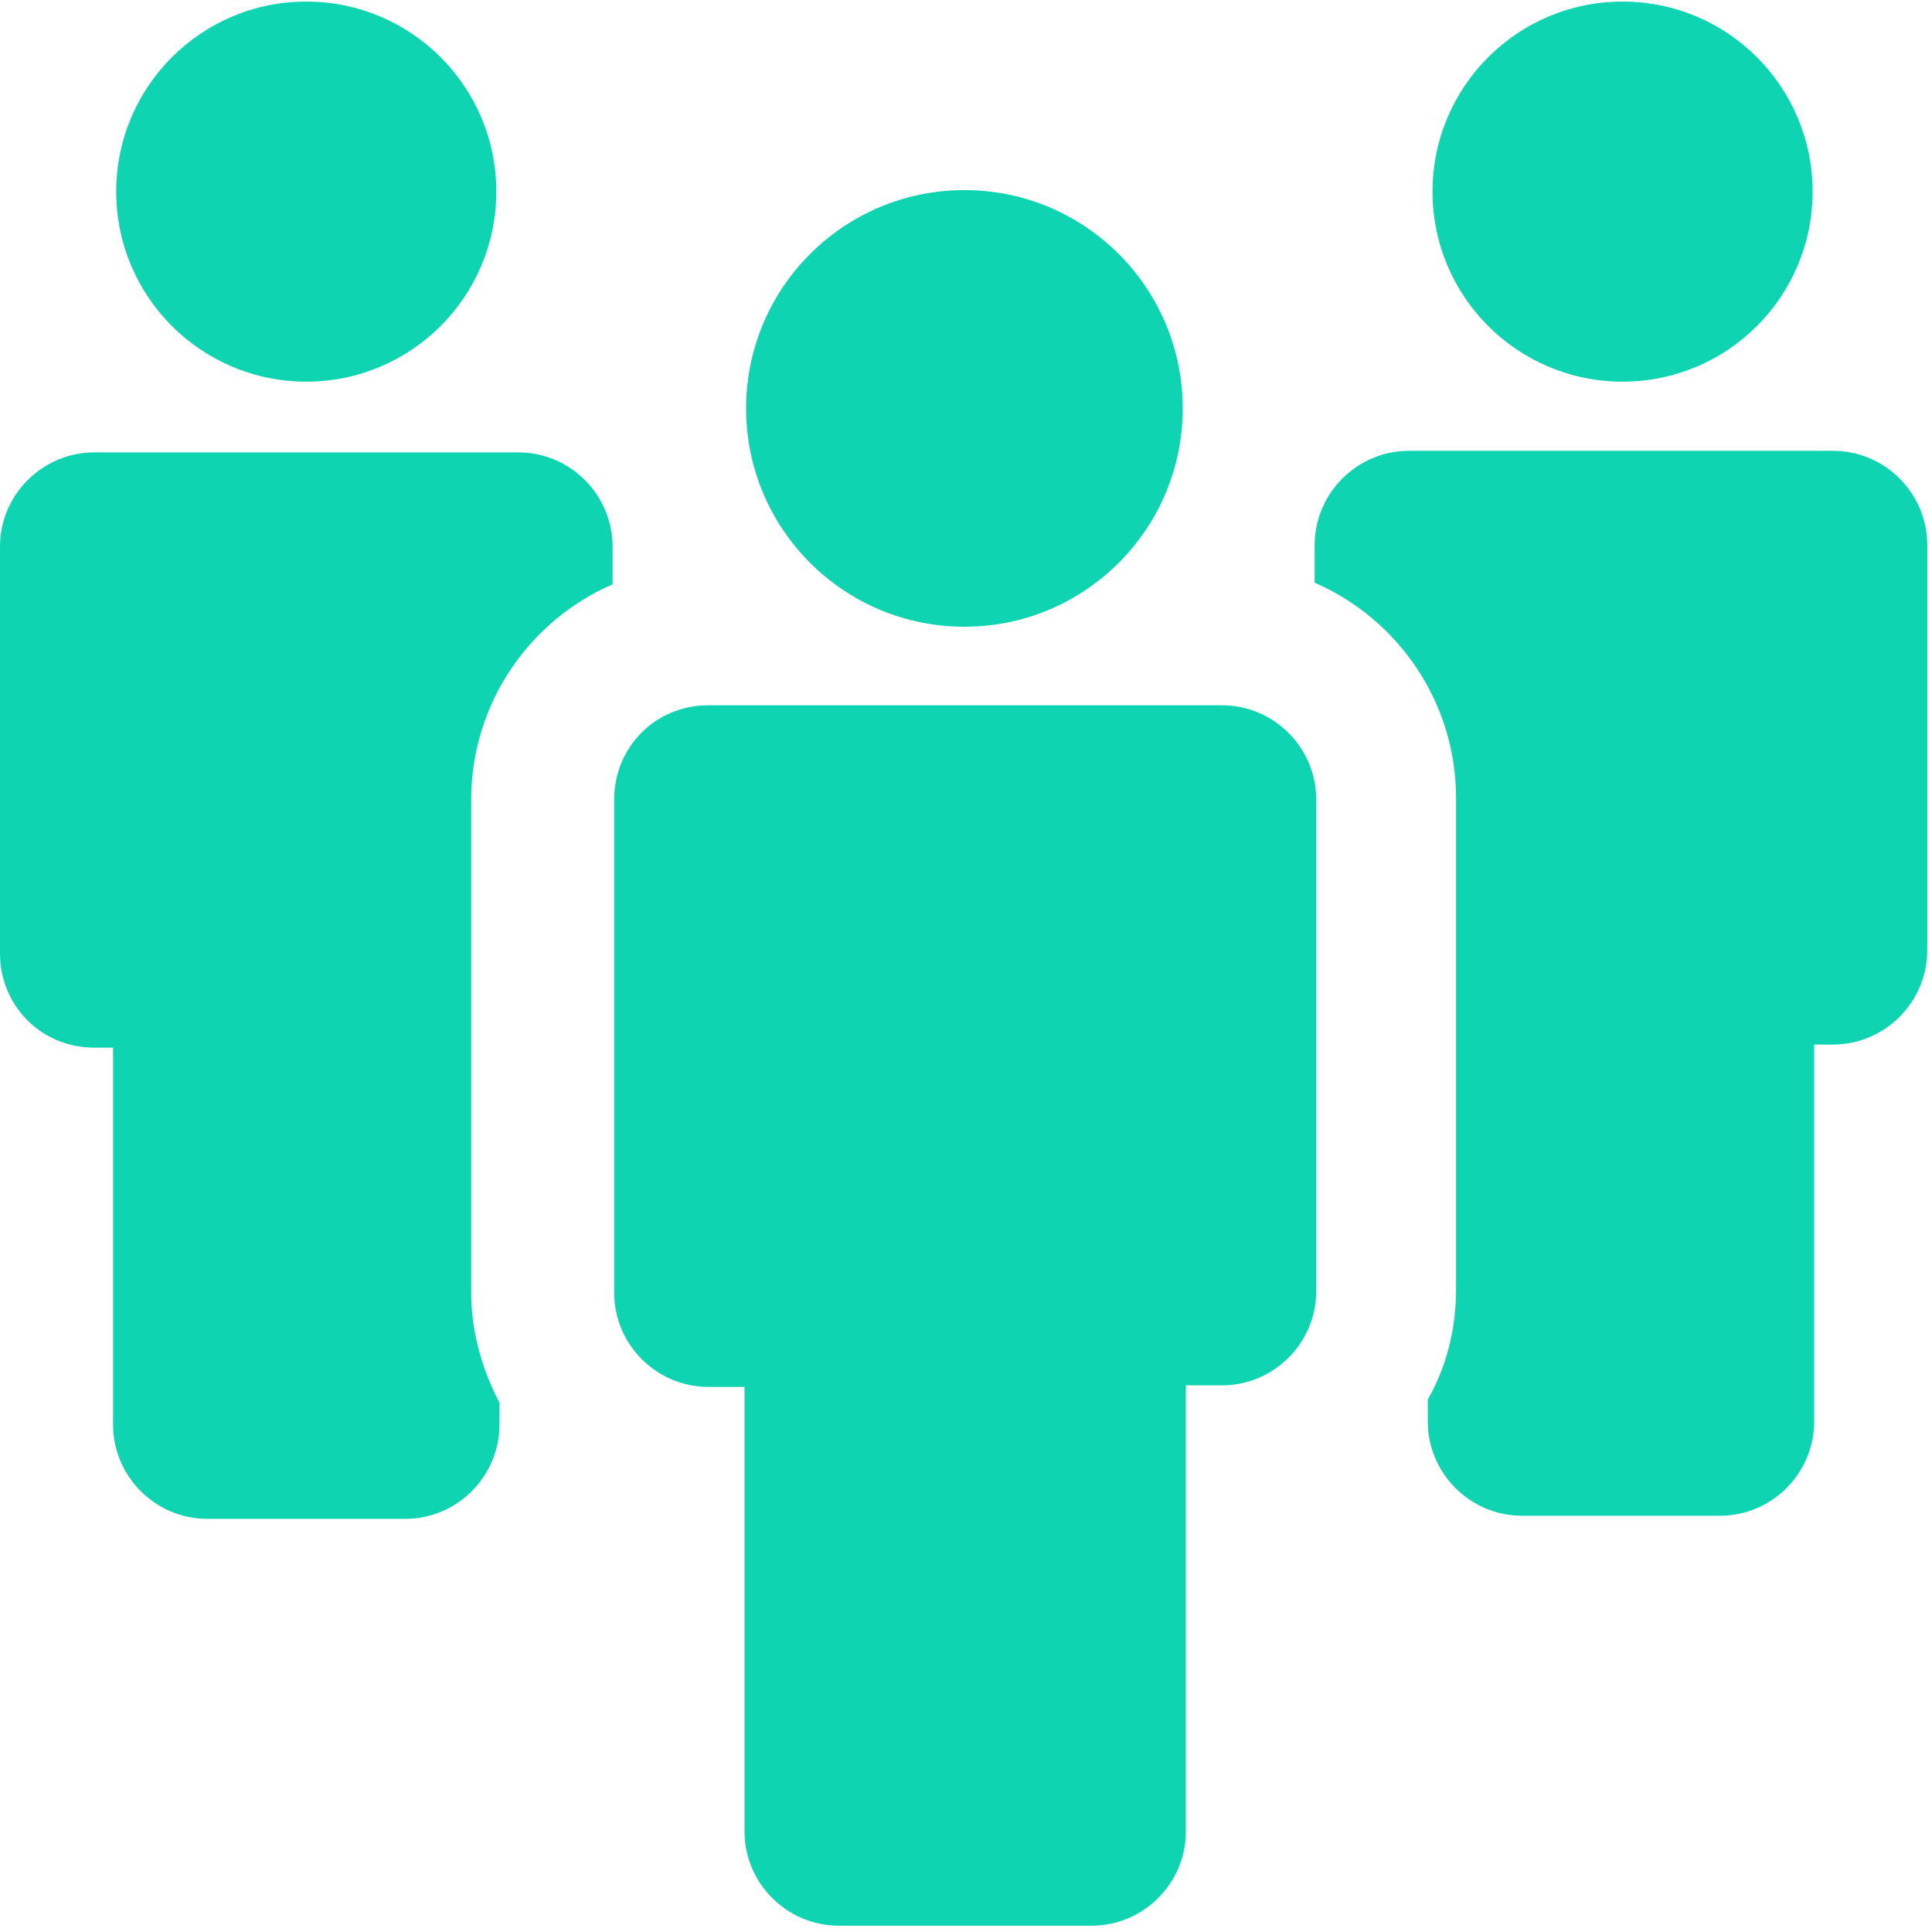
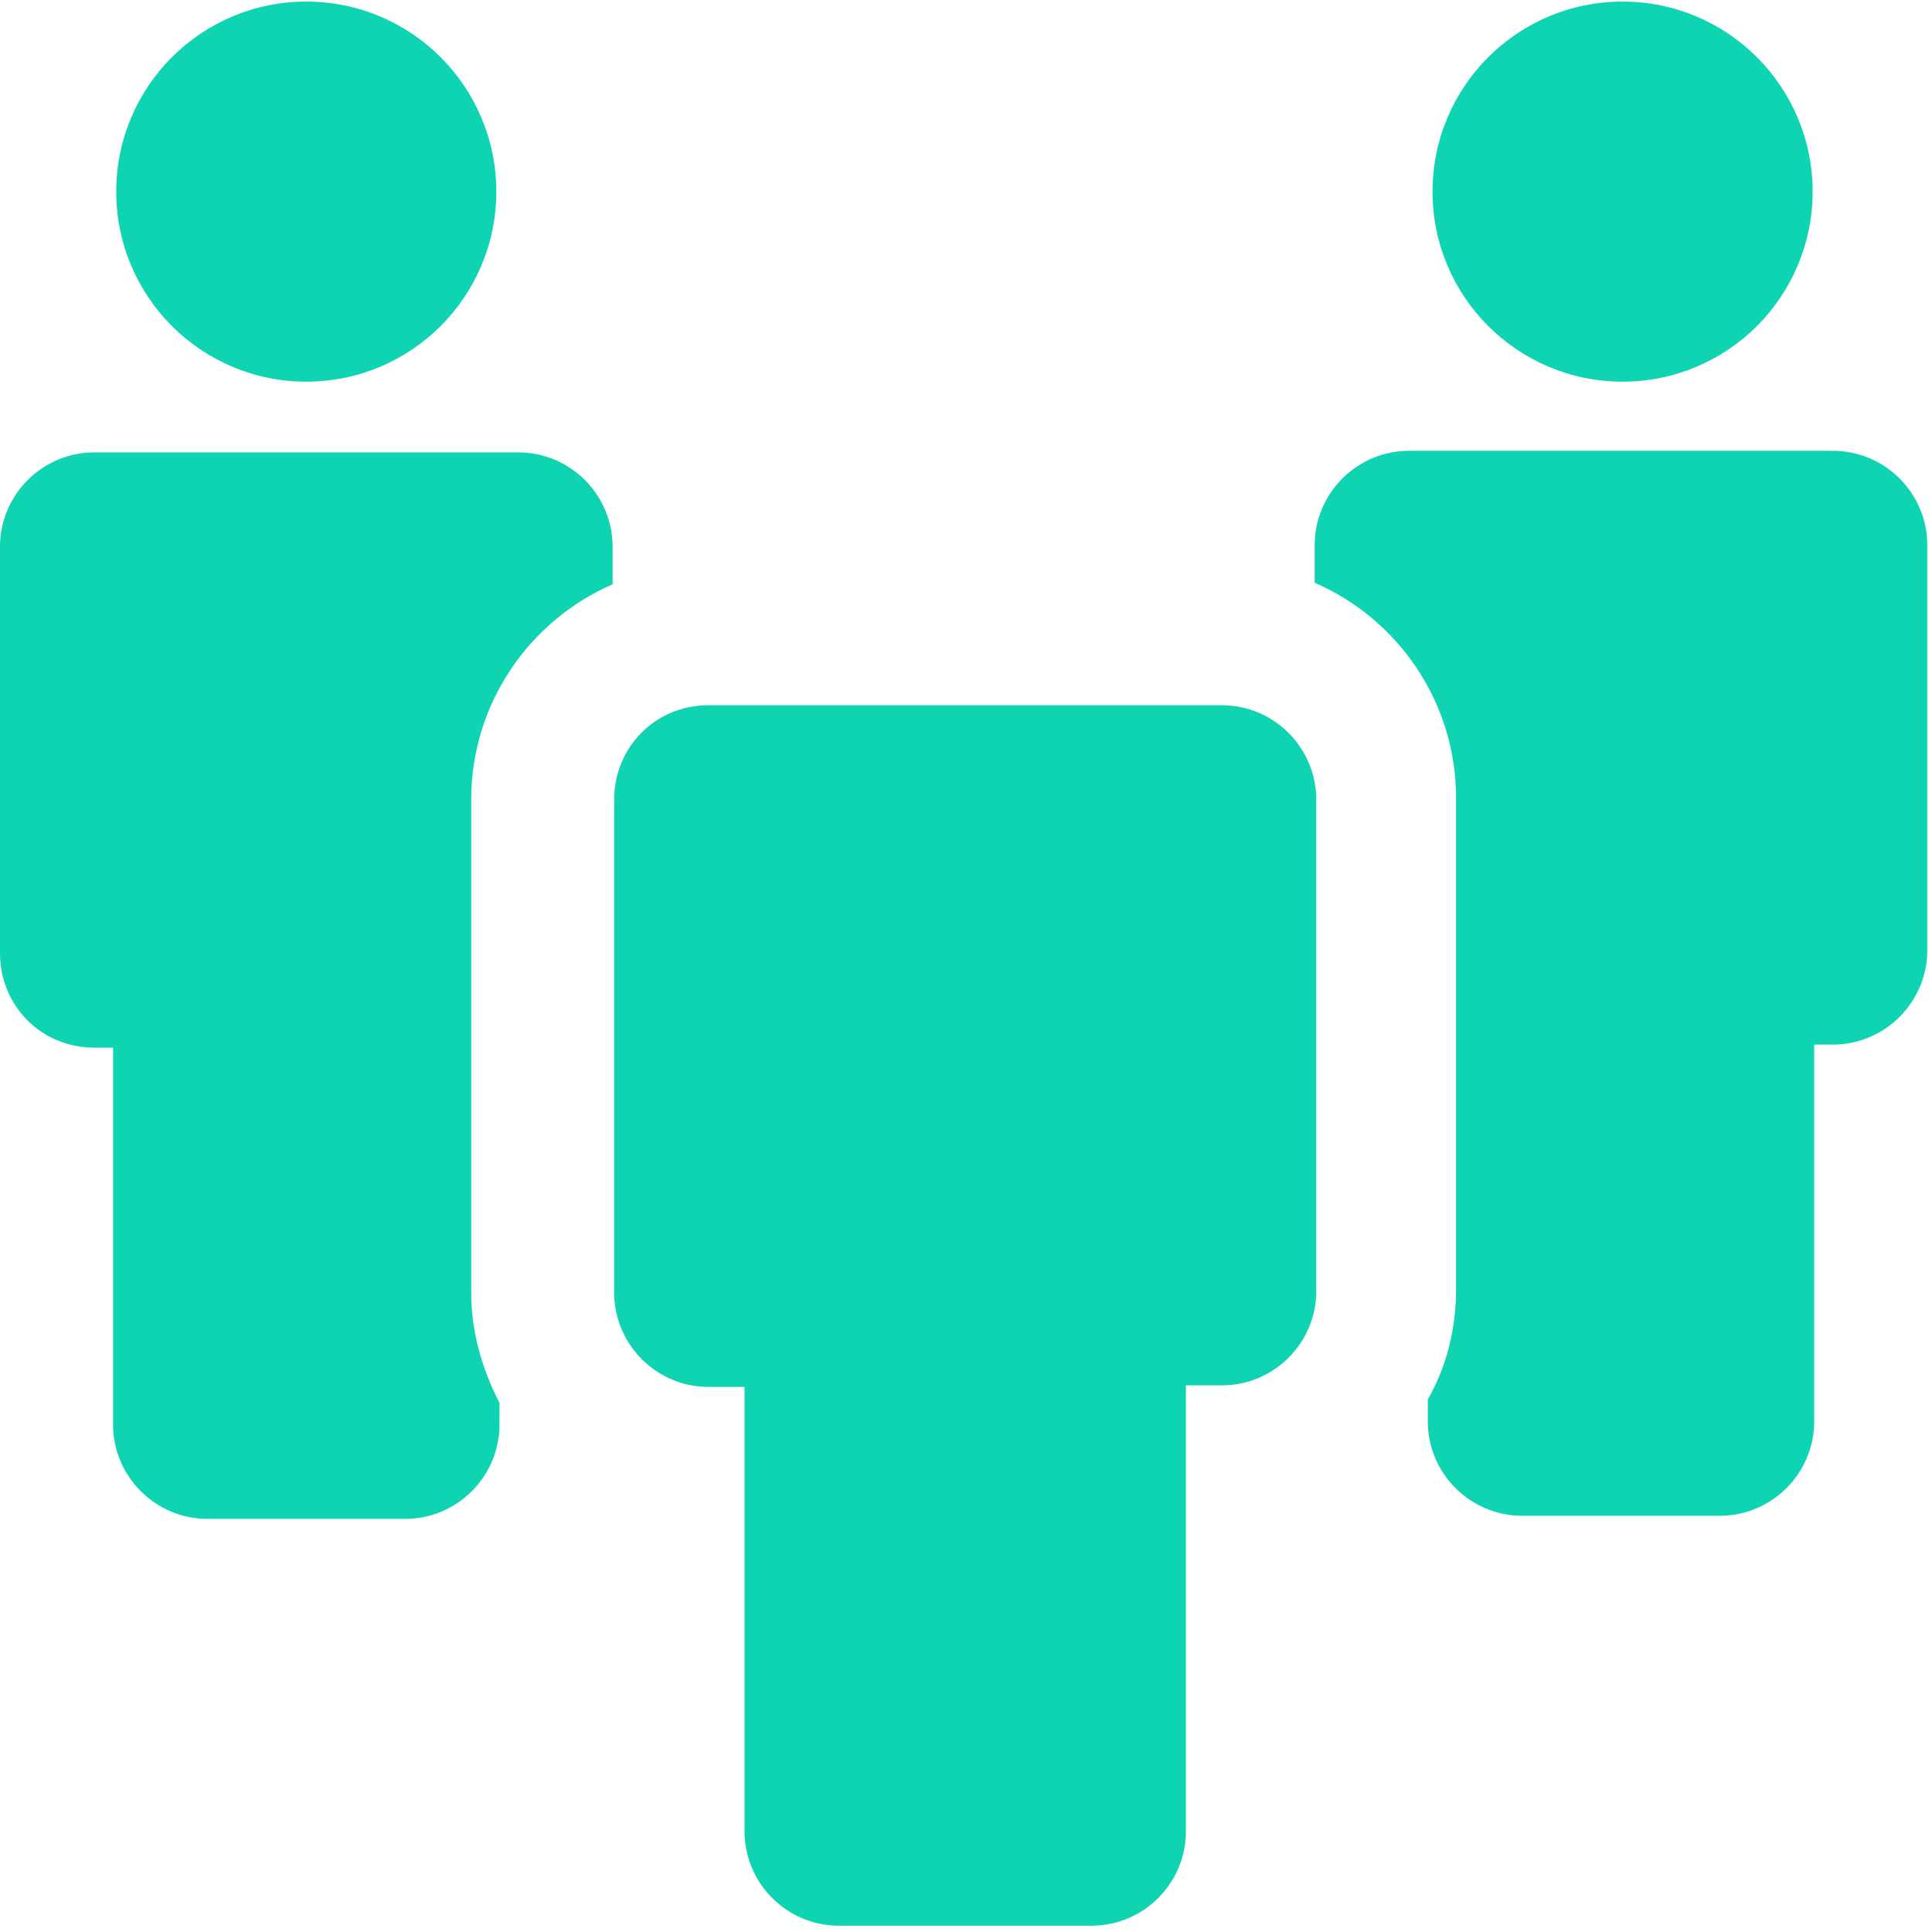
<svg xmlns="http://www.w3.org/2000/svg" width="38px" height="38px" viewBox="0 0 38 38" version="1.1">
  <title>icon6</title>
  <desc>Created with Sketch.</desc>
  <g id="Page-2" stroke="none" stroke-width="1" fill="none" fill-rule="evenodd">
    <g id="Cultura" transform="translate(-916, -1211)" fill="#0ED4B1" fill-rule="nonzero">
      <g id="icon6" transform="translate(916, 1211)">
        <circle id="Oval" cx="6.024" cy="3.769" r="3.738" />
        <path d="M1.854,20.606 L2.224,20.606 L2.224,28.021 C2.224,29.041 3.059,29.874 4.078,29.874 L7.971,29.874 C8.99,29.874 9.824,29.041 9.824,28.021 L9.824,27.589 C9.485,26.94 9.268,26.198 9.268,25.426 L9.268,15.725 C9.268,13.841 10.411,12.203 12.049,11.493 L12.049,10.751 C12.049,9.732 11.215,8.898 10.195,8.898 L1.854,8.898 C0.834,8.898 0,9.732 0,10.751 L0,18.753 C0,19.772 0.803,20.606 1.854,20.606 Z" id="Path" />
        <circle id="Oval" cx="31.914" cy="3.769" r="3.738" />
        <path d="M25.858,10.72 L25.858,11.462 C27.496,12.172 28.639,13.81 28.639,15.694 L28.639,25.364 C28.639,26.137 28.453,26.878 28.083,27.527 L28.083,27.959 C28.083,28.979 28.917,29.813 29.937,29.813 L33.829,29.813 C34.849,29.813 35.683,28.979 35.683,27.959 L35.683,20.545 L36.053,20.545 C37.073,20.545 37.907,19.711 37.907,18.691 L37.907,10.72 C37.907,9.701 37.073,8.867 36.053,8.867 L27.712,8.867 C26.693,8.867 25.858,9.701 25.858,10.72 Z" id="Path" />
        <path d="M12.08,15.725 L12.08,15.725 L12.08,18.753 L12.08,25.426 C12.08,26.445 12.914,27.279 13.933,27.279 L14.644,27.279 L14.644,36.022 C14.644,37.042 15.478,37.876 16.498,37.876 L21.472,37.876 C22.491,37.876 23.325,37.042 23.325,36.022 L23.325,27.248 L24.036,27.248 C25.055,27.248 25.889,26.415 25.889,25.395 L25.889,18.753 L25.889,15.725 L25.889,15.725 C25.889,14.706 25.055,13.872 24.036,13.872 L13.933,13.872 C12.883,13.871 12.08,14.706 12.08,15.725 Z" id="Path" />
-         <circle id="Oval" cx="18.969" cy="8.033" r="4.294" />
      </g>
    </g>
  </g>
</svg>